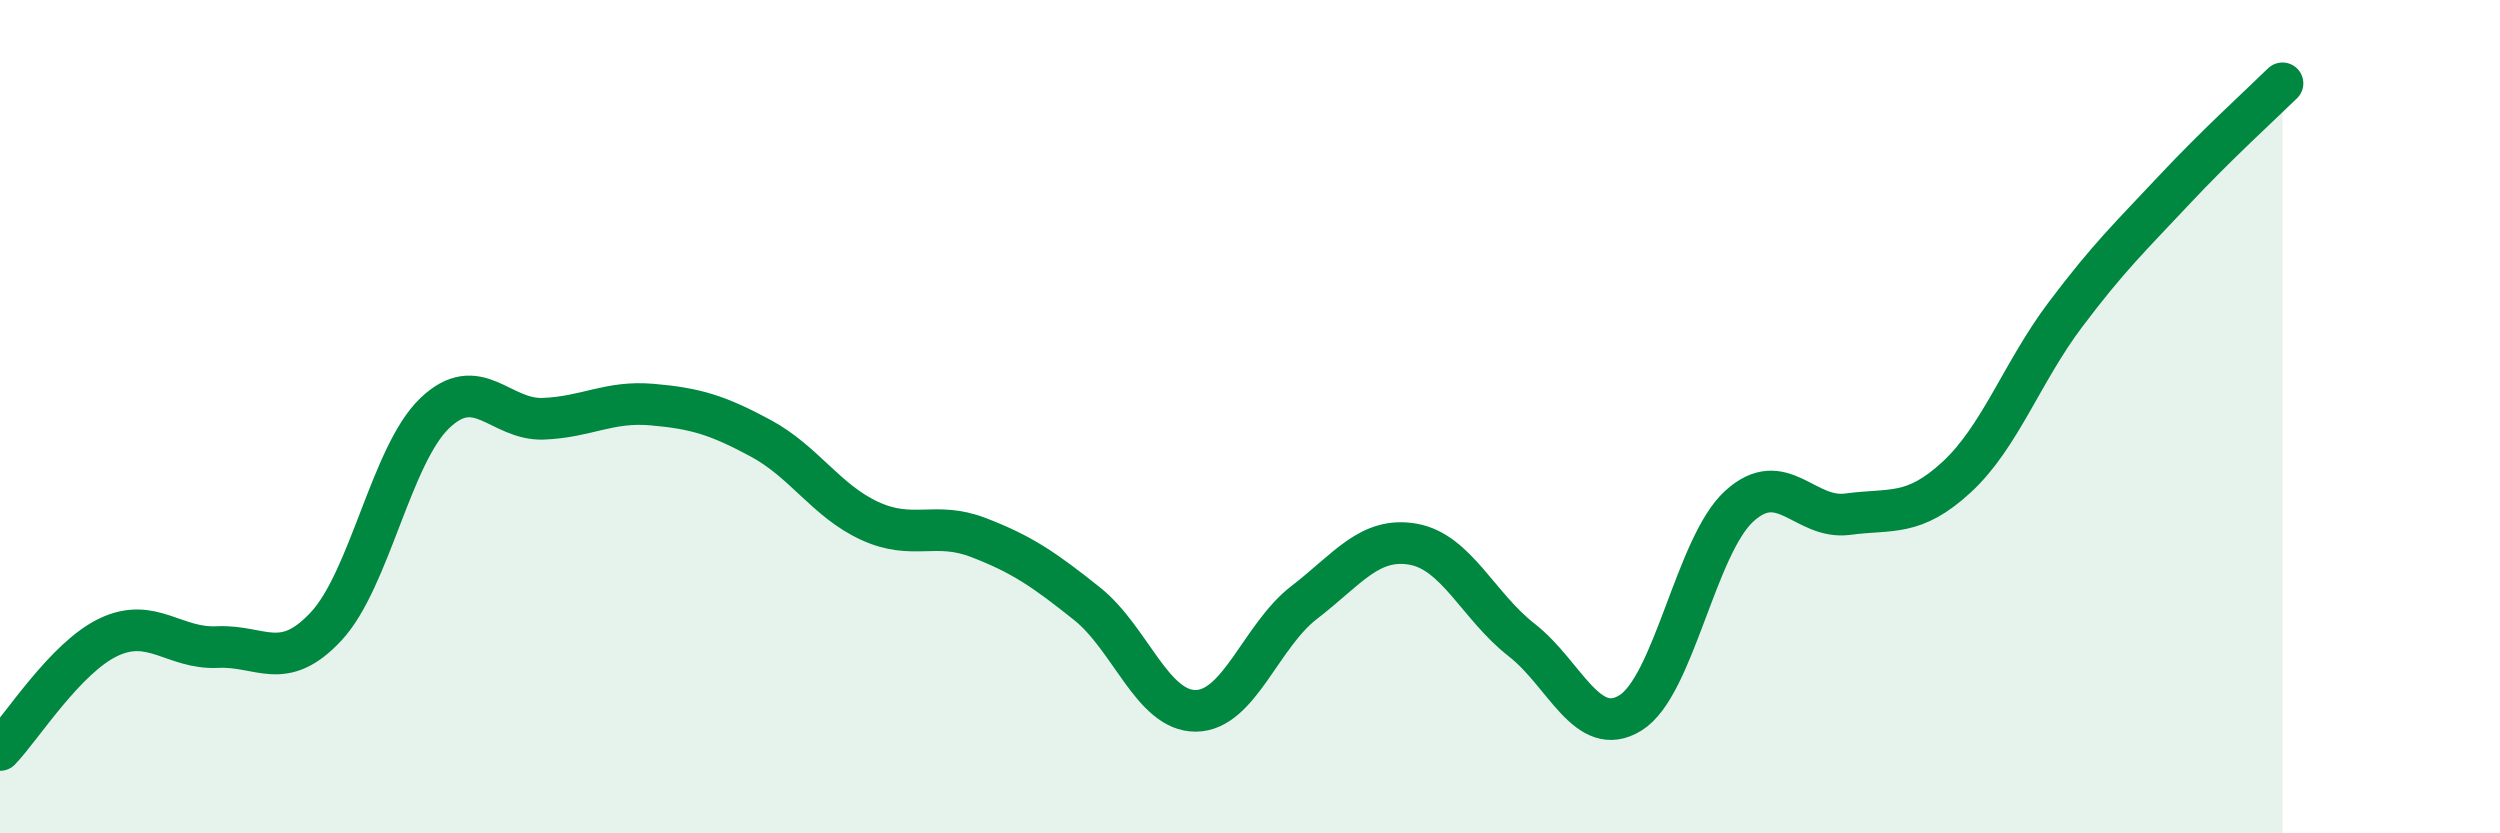
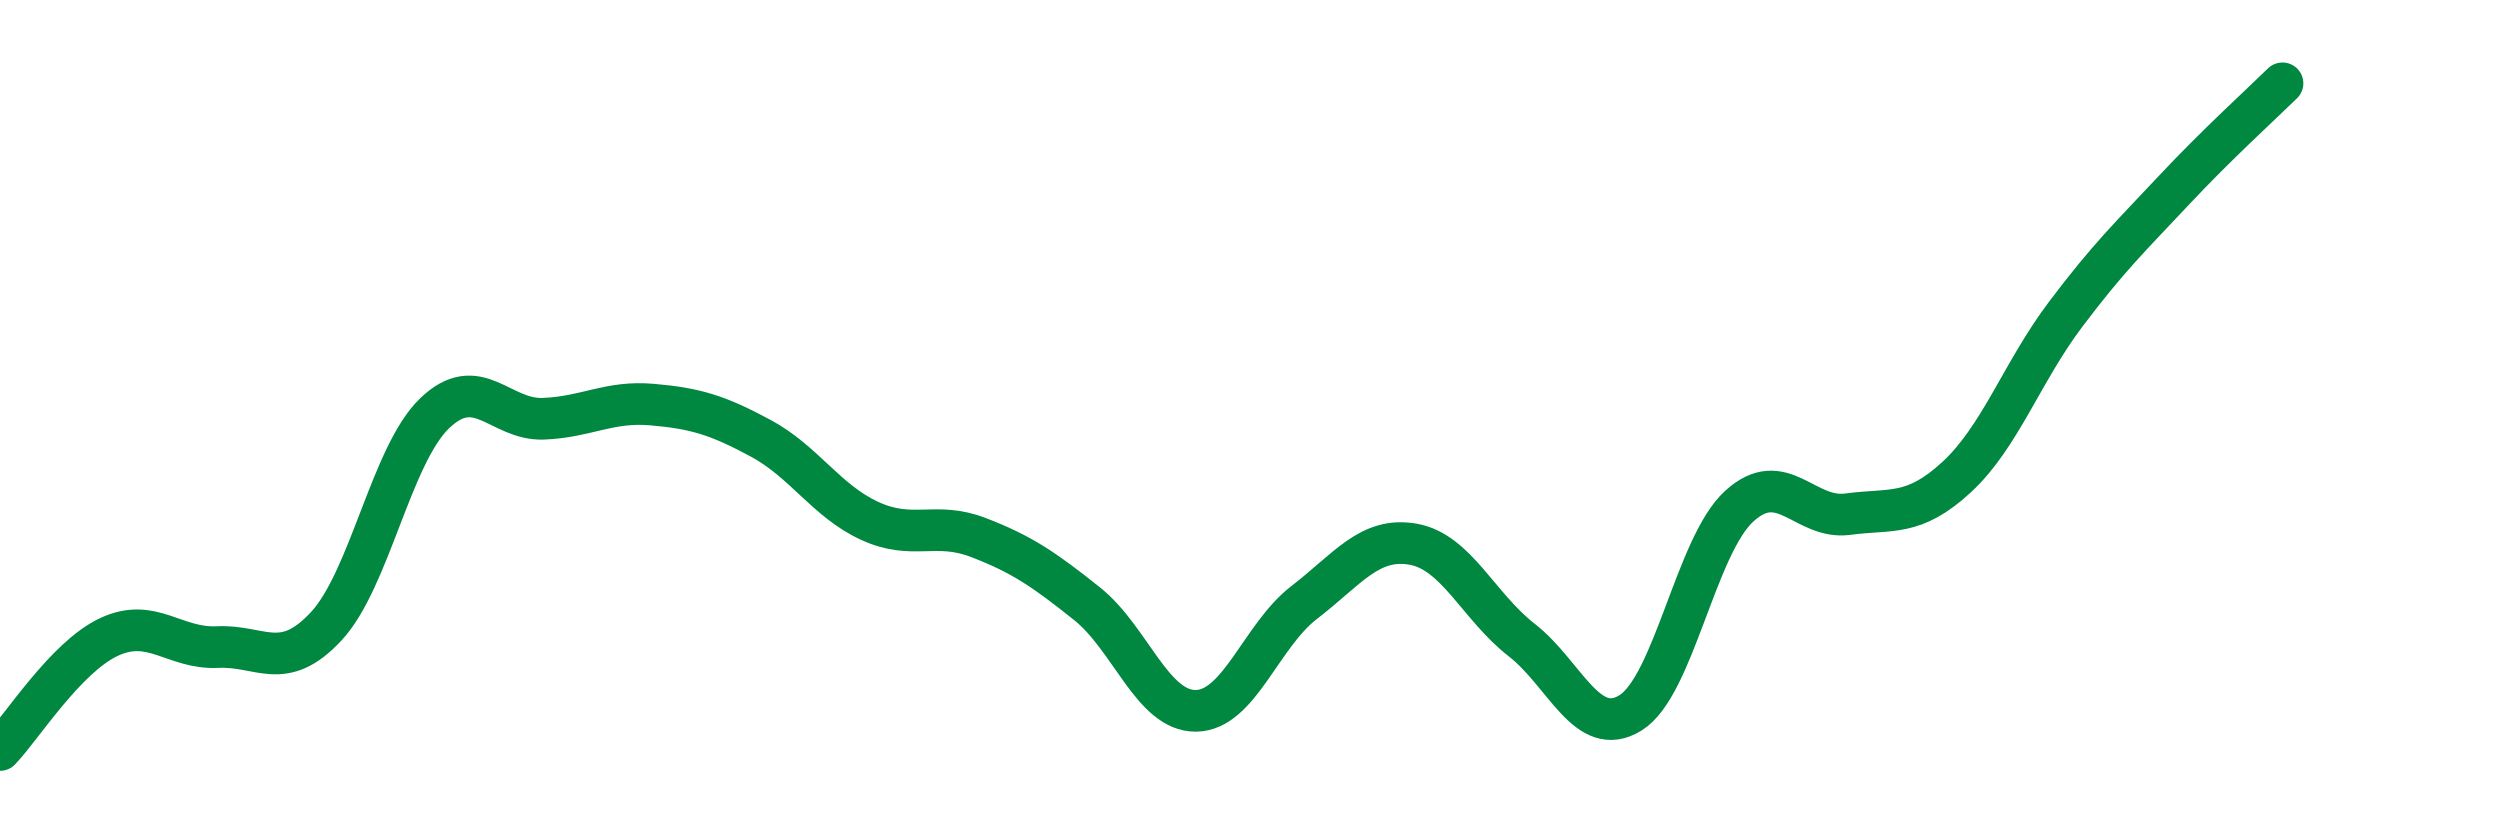
<svg xmlns="http://www.w3.org/2000/svg" width="60" height="20" viewBox="0 0 60 20">
-   <path d="M 0,18 C 0.52,17.46 1.57,15.78 2.61,15.29 C 3.65,14.8 4.18,15.58 5.22,15.53 C 6.26,15.48 6.79,16.15 7.83,15.03 C 8.87,13.91 9.39,10.92 10.43,9.92 C 11.47,8.92 12,10.09 13.04,10.05 C 14.08,10.01 14.61,9.62 15.65,9.71 C 16.69,9.8 17.22,9.96 18.26,10.52 C 19.3,11.08 19.83,12.02 20.87,12.5 C 21.91,12.98 22.44,12.5 23.48,12.9 C 24.52,13.3 25.05,13.66 26.09,14.49 C 27.13,15.32 27.66,17.07 28.7,17.06 C 29.74,17.05 30.26,15.26 31.3,14.46 C 32.34,13.66 32.87,12.88 33.91,13.06 C 34.95,13.24 35.48,14.55 36.52,15.36 C 37.56,16.17 38.09,17.75 39.13,17.11 C 40.17,16.47 40.7,13.1 41.74,12.15 C 42.78,11.2 43.31,12.48 44.35,12.34 C 45.39,12.2 45.92,12.41 46.96,11.45 C 48,10.49 48.53,8.93 49.57,7.55 C 50.61,6.17 51.13,5.68 52.17,4.57 C 53.21,3.46 54.26,2.51 54.78,2L54.78 20L0 20Z" fill="#008740" opacity="0.1" stroke-linecap="round" stroke-linejoin="round" />
  <path d="M 0,18 C 0.52,17.46 1.57,15.78 2.61,15.29 C 3.65,14.8 4.18,15.58 5.22,15.53 C 6.26,15.48 6.79,16.15 7.83,15.03 C 8.87,13.91 9.39,10.92 10.43,9.92 C 11.47,8.92 12,10.09 13.04,10.05 C 14.08,10.01 14.61,9.62 15.65,9.71 C 16.69,9.8 17.22,9.96 18.26,10.52 C 19.3,11.08 19.83,12.02 20.87,12.5 C 21.91,12.98 22.44,12.5 23.48,12.9 C 24.52,13.3 25.05,13.66 26.09,14.49 C 27.13,15.32 27.66,17.07 28.7,17.06 C 29.74,17.05 30.26,15.26 31.3,14.46 C 32.34,13.66 32.87,12.88 33.91,13.06 C 34.95,13.24 35.48,14.55 36.52,15.36 C 37.56,16.17 38.09,17.75 39.13,17.11 C 40.17,16.47 40.7,13.1 41.74,12.15 C 42.78,11.2 43.31,12.48 44.35,12.34 C 45.39,12.2 45.92,12.41 46.96,11.45 C 48,10.49 48.53,8.93 49.57,7.55 C 50.61,6.17 51.13,5.68 52.17,4.57 C 53.21,3.46 54.26,2.51 54.78,2" stroke="#008740" stroke-width="1" fill="none" stroke-linecap="round" stroke-linejoin="round" />
</svg>